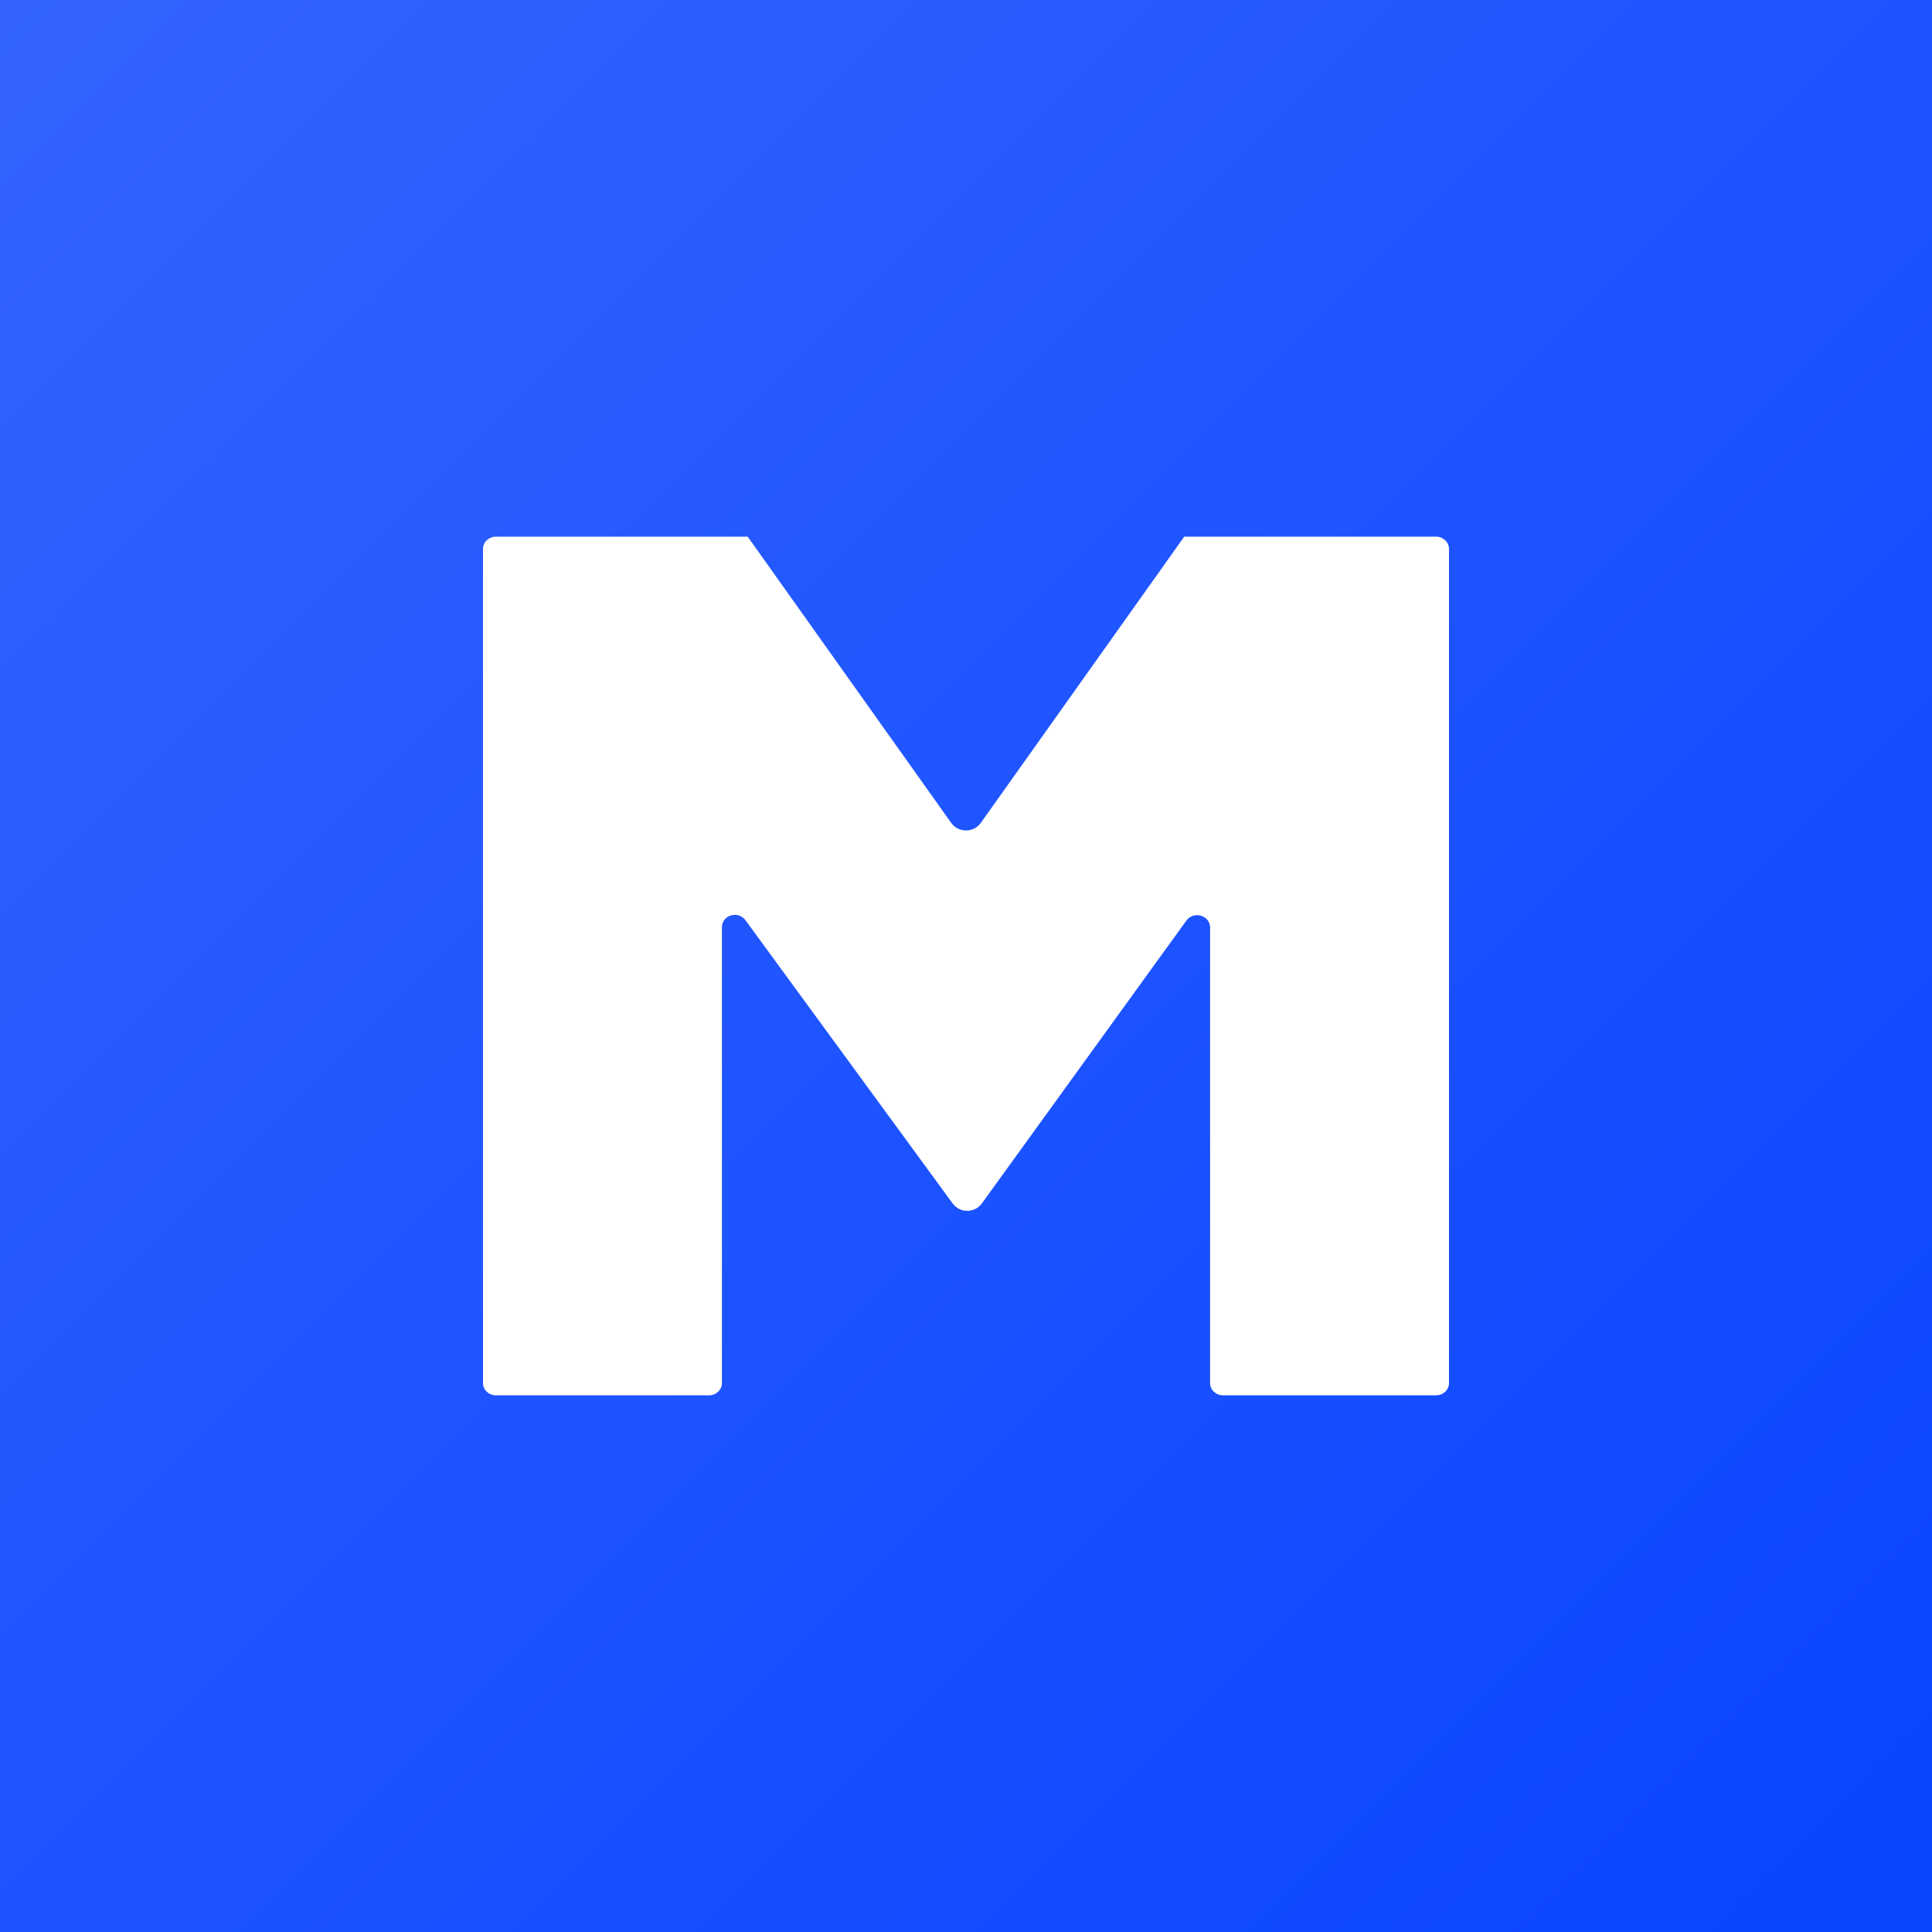
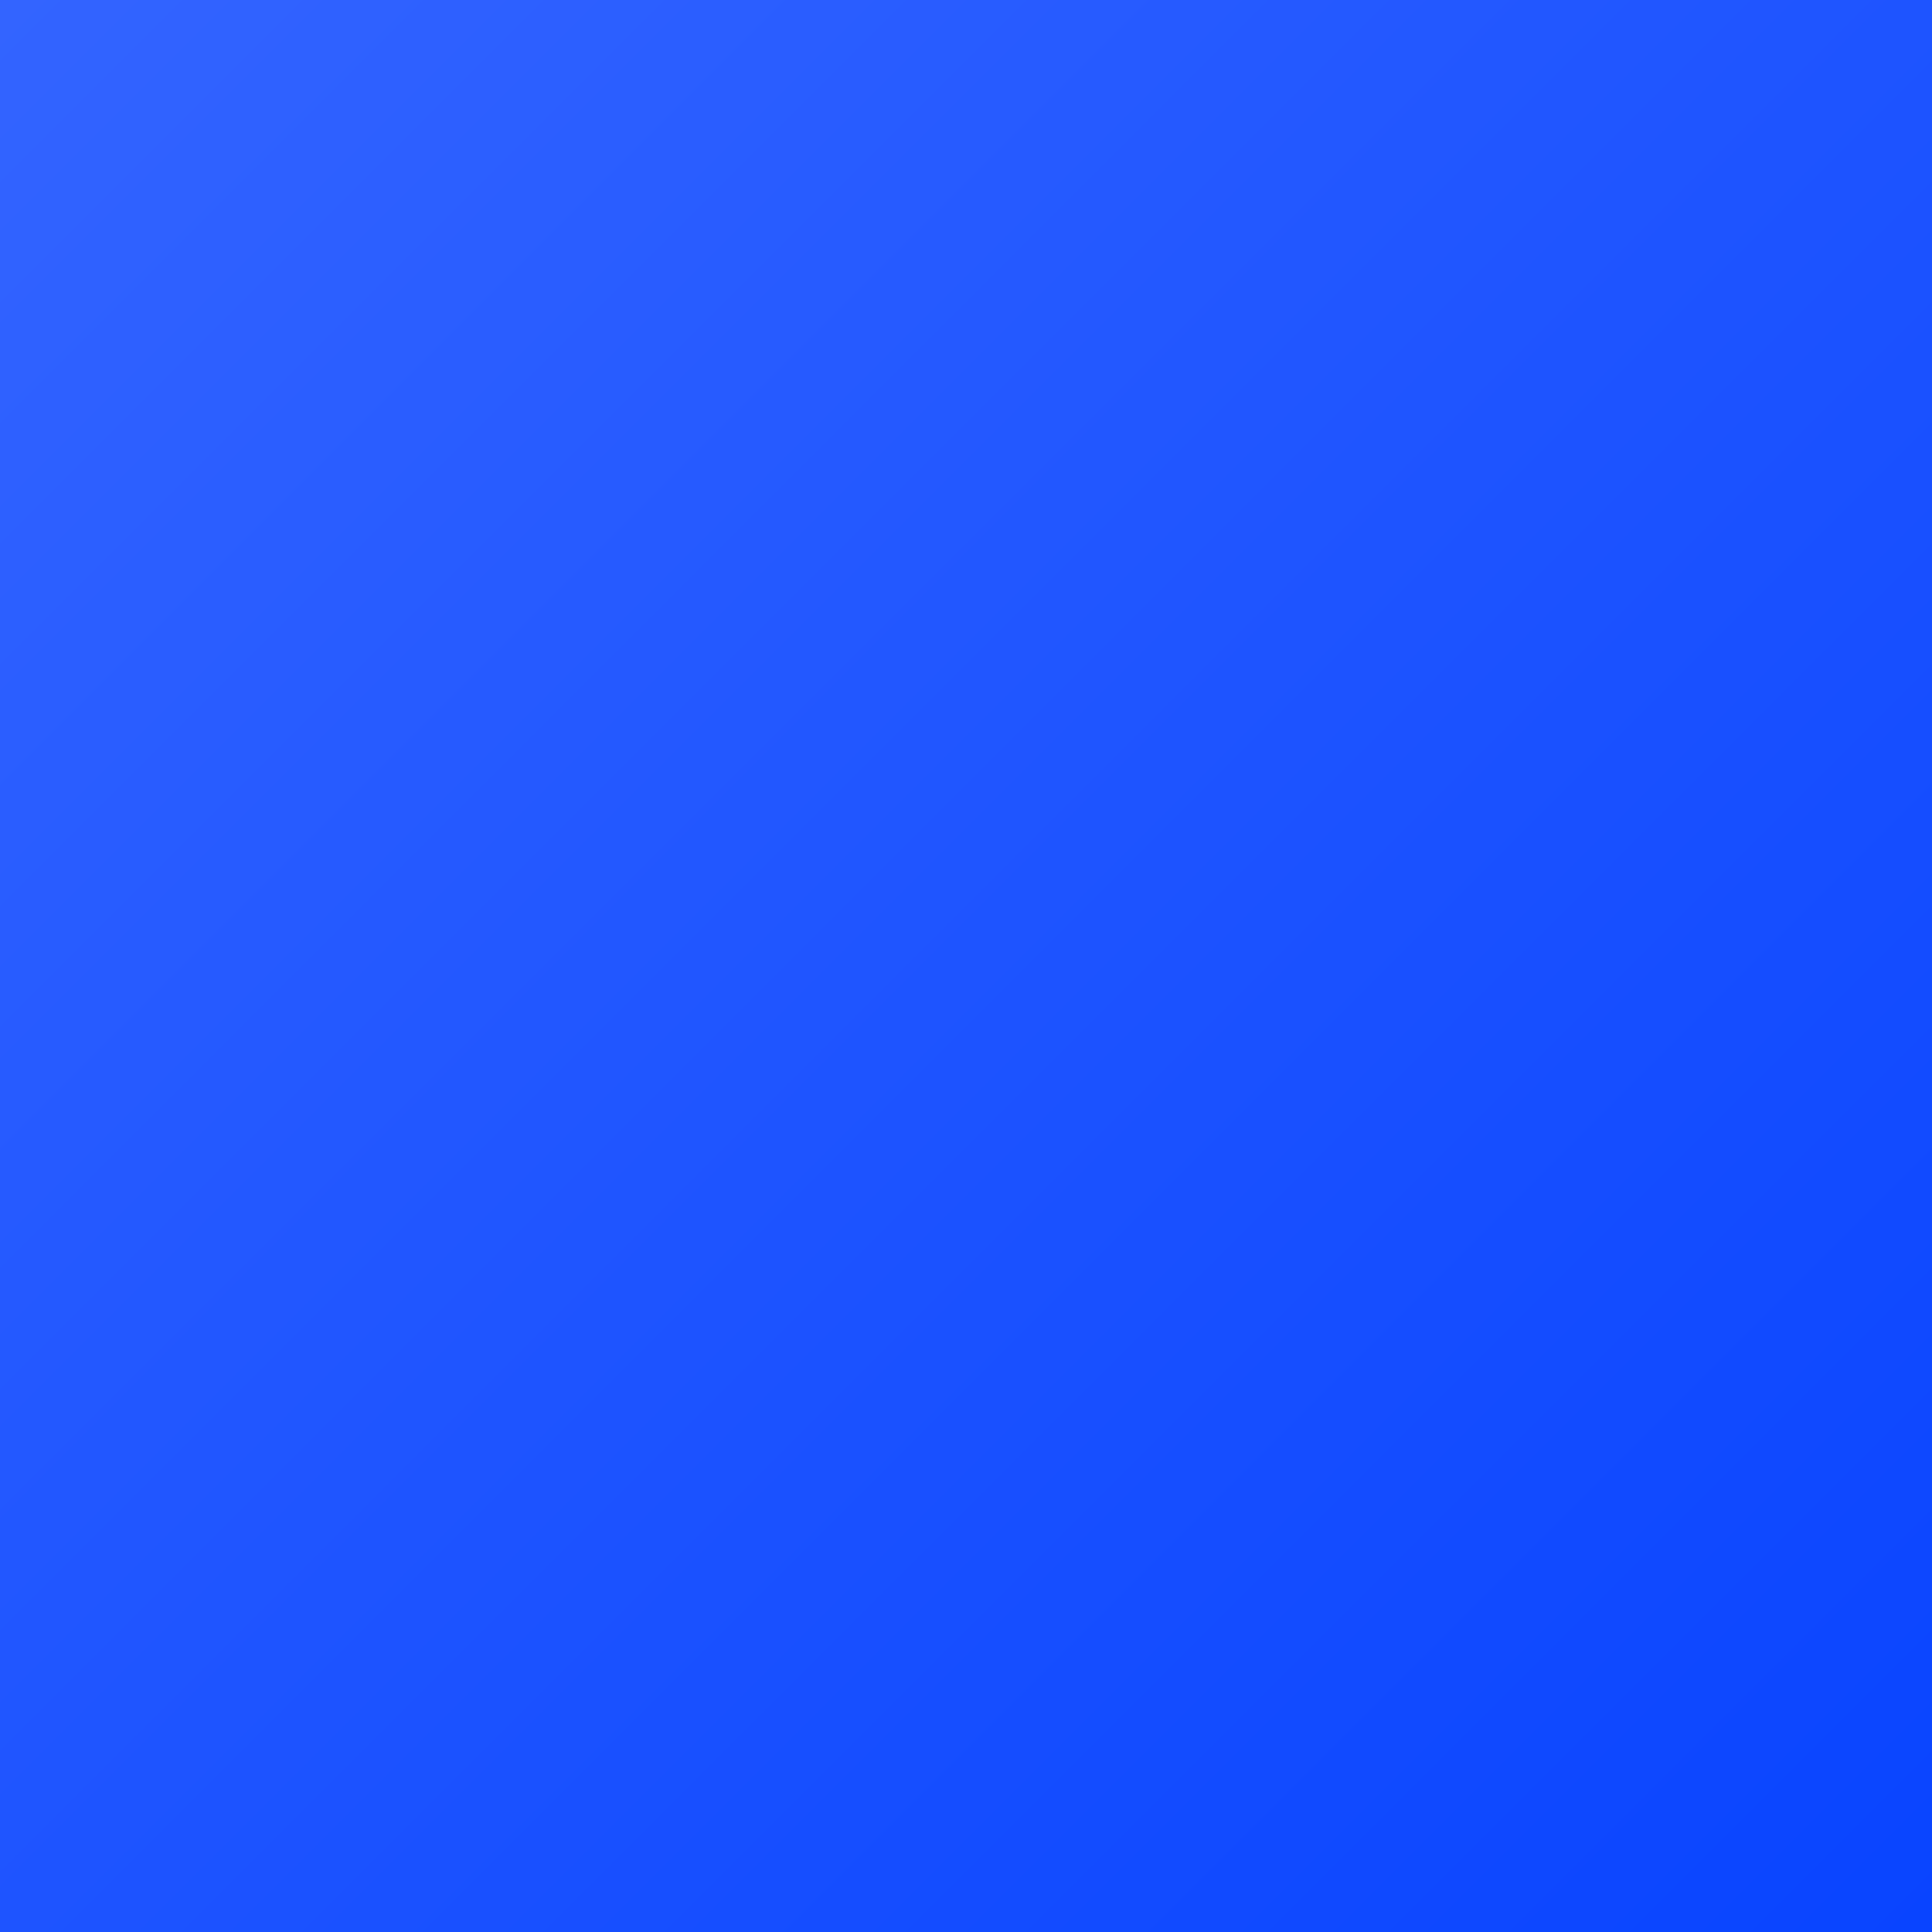
<svg xmlns="http://www.w3.org/2000/svg" width="18" height="18" viewBox="0 0 18 18" fill="none">
  <rect x="0" y="0" width="18" height="18" fill="#333333" stroke="none" />
  <rect width="18" height="18" fill="url(#paint0_linear_25218_401055)" />
-   <path d="M13.38 5C13.446 5 13.5 5.051 13.5 5.115V12.886C13.5 12.949 13.446 13 13.38 13H11.395C11.328 13 11.274 12.949 11.274 12.886V8.641C11.274 8.529 11.121 8.484 11.054 8.576L9.147 11.213C9.082 11.303 8.942 11.304 8.876 11.213L6.945 8.573C6.878 8.481 6.726 8.526 6.726 8.638V12.886C6.726 12.949 6.672 13 6.605 13H5.613H4.621C4.554 13 4.5 12.949 4.5 12.886V5.114C4.5 5.051 4.554 5 4.621 5H6.966L8.863 7.668C8.929 7.76 9.071 7.76 9.137 7.668L11.033 5L13.38 5Z" fill="white" />
  <defs>
    <linearGradient id="paint0_linear_25218_401055" x1="0" y1="0" x2="18" y2="18" gradientUnits="userSpaceOnUse">
      <stop stop-color="#3364FF" />
      <stop offset="1" stop-color="#0944FF" />
    </linearGradient>
  </defs>
</svg>